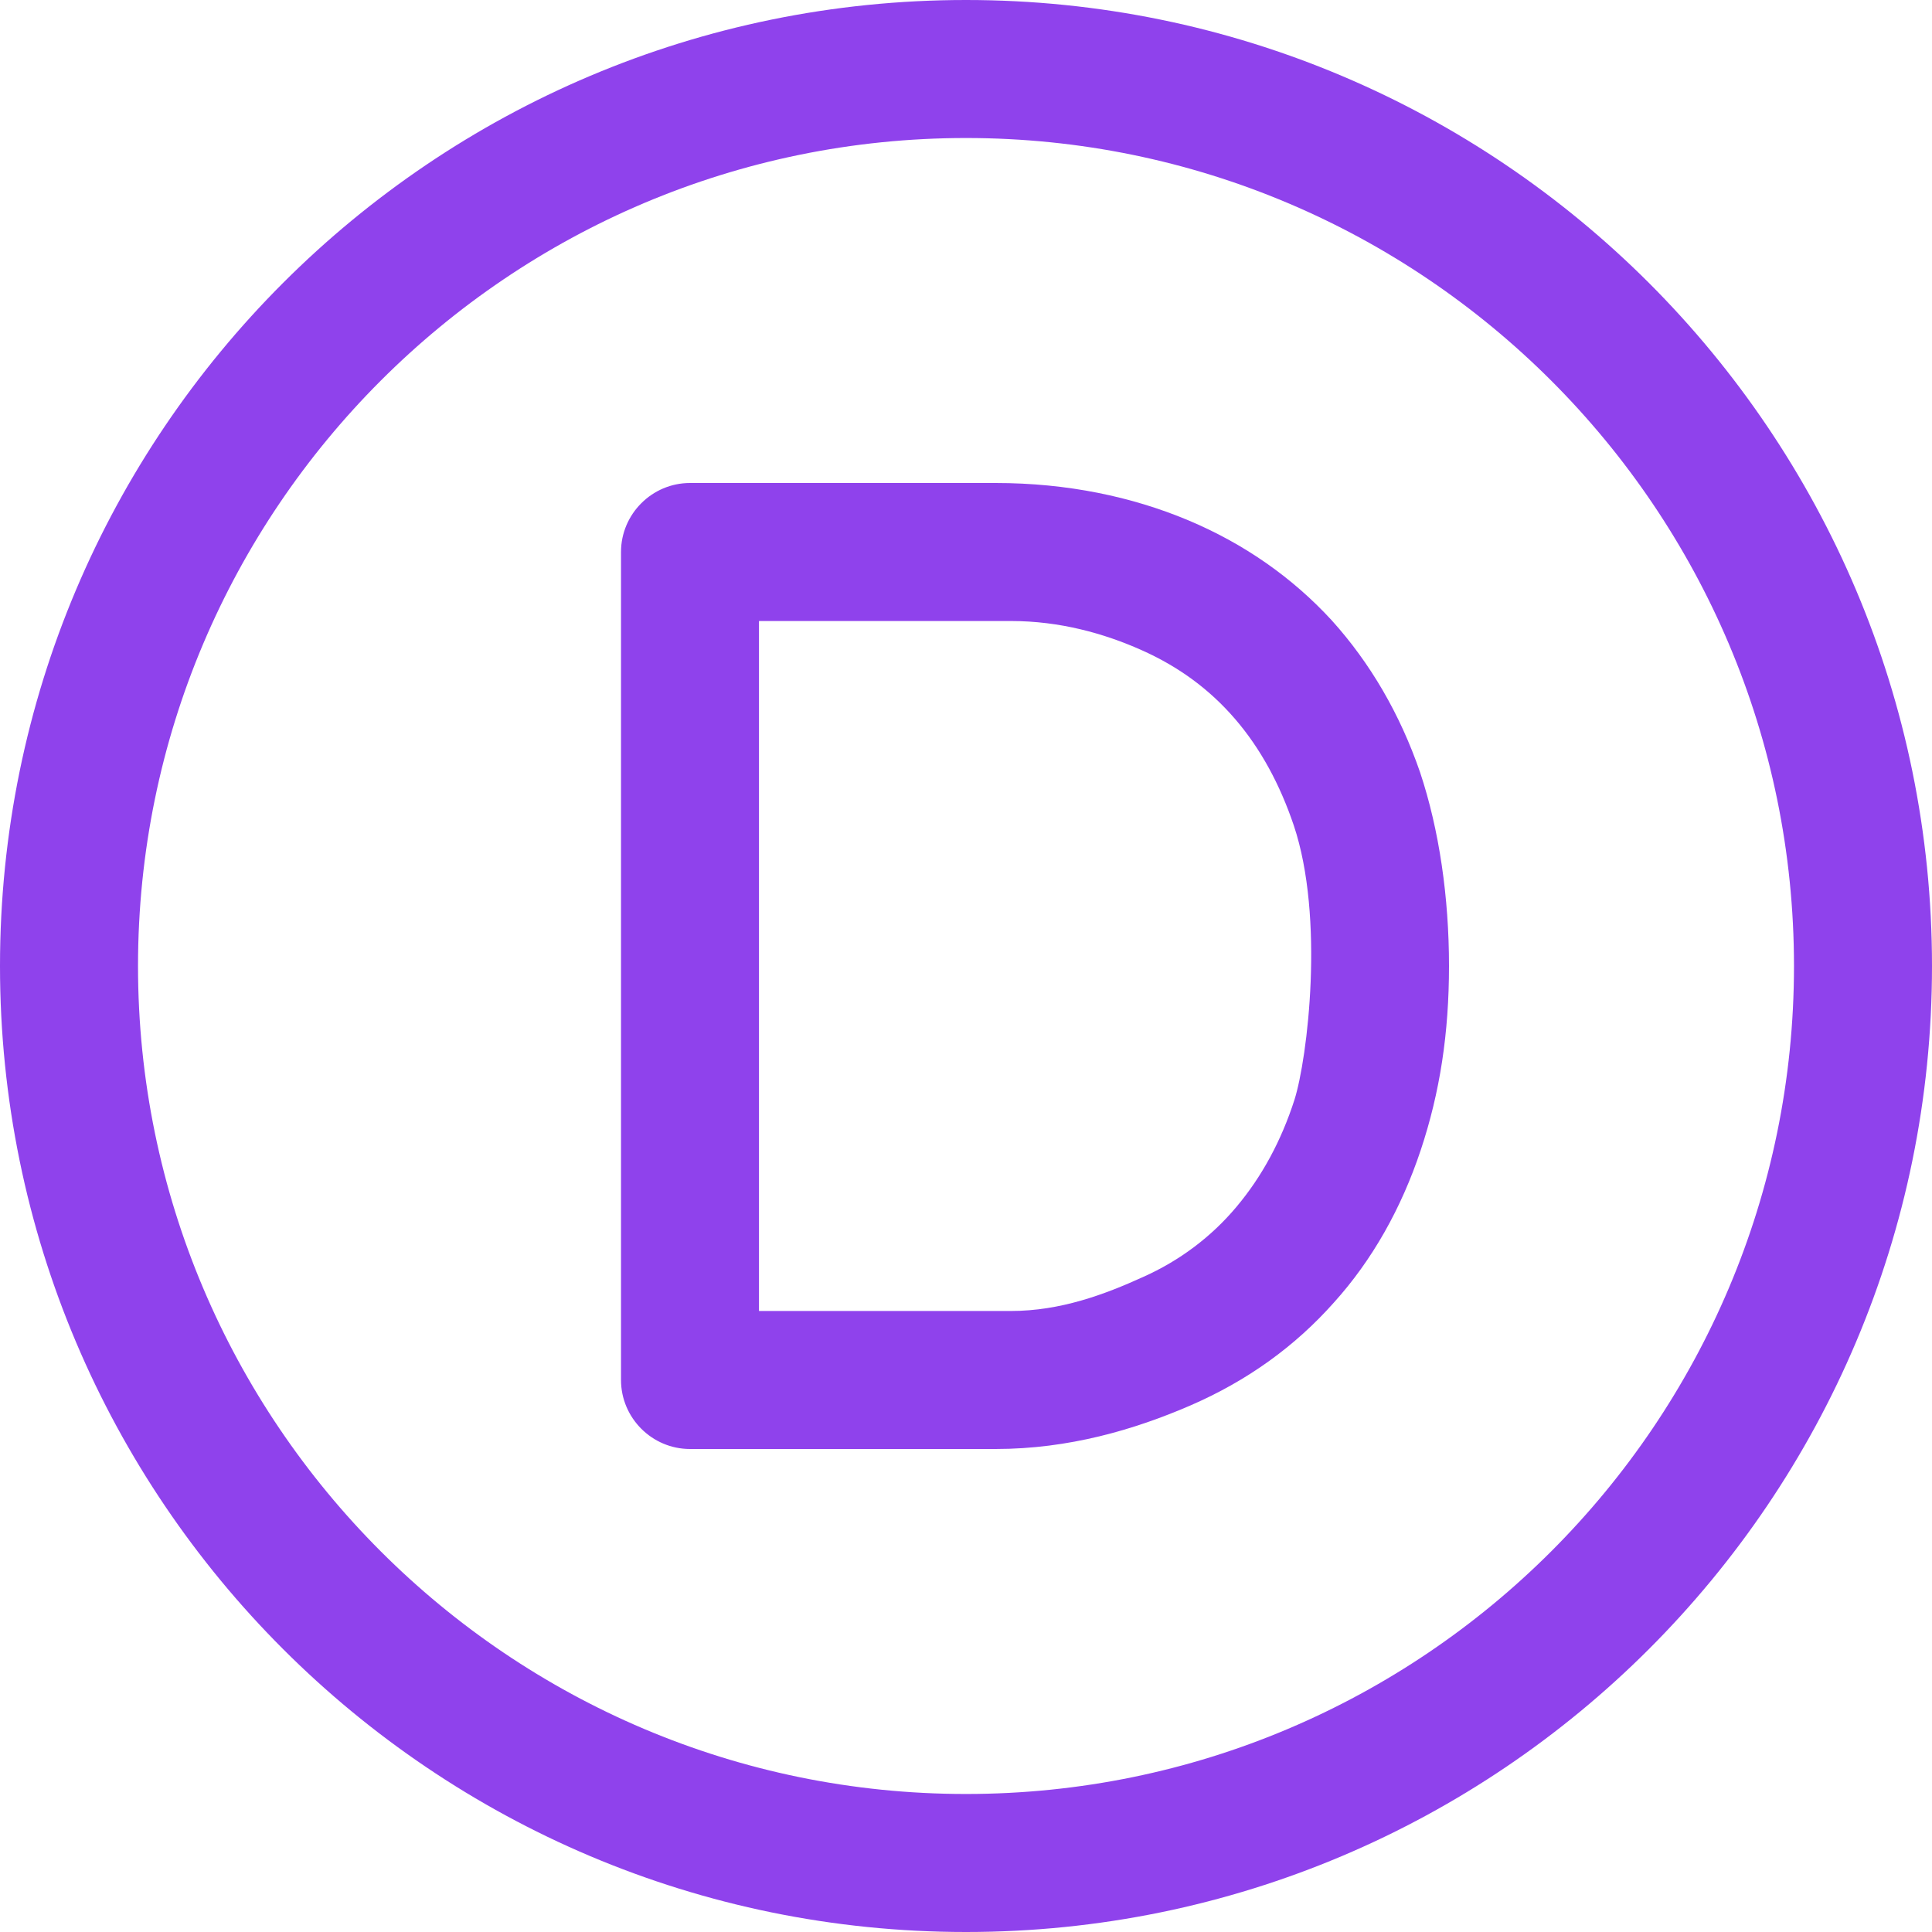
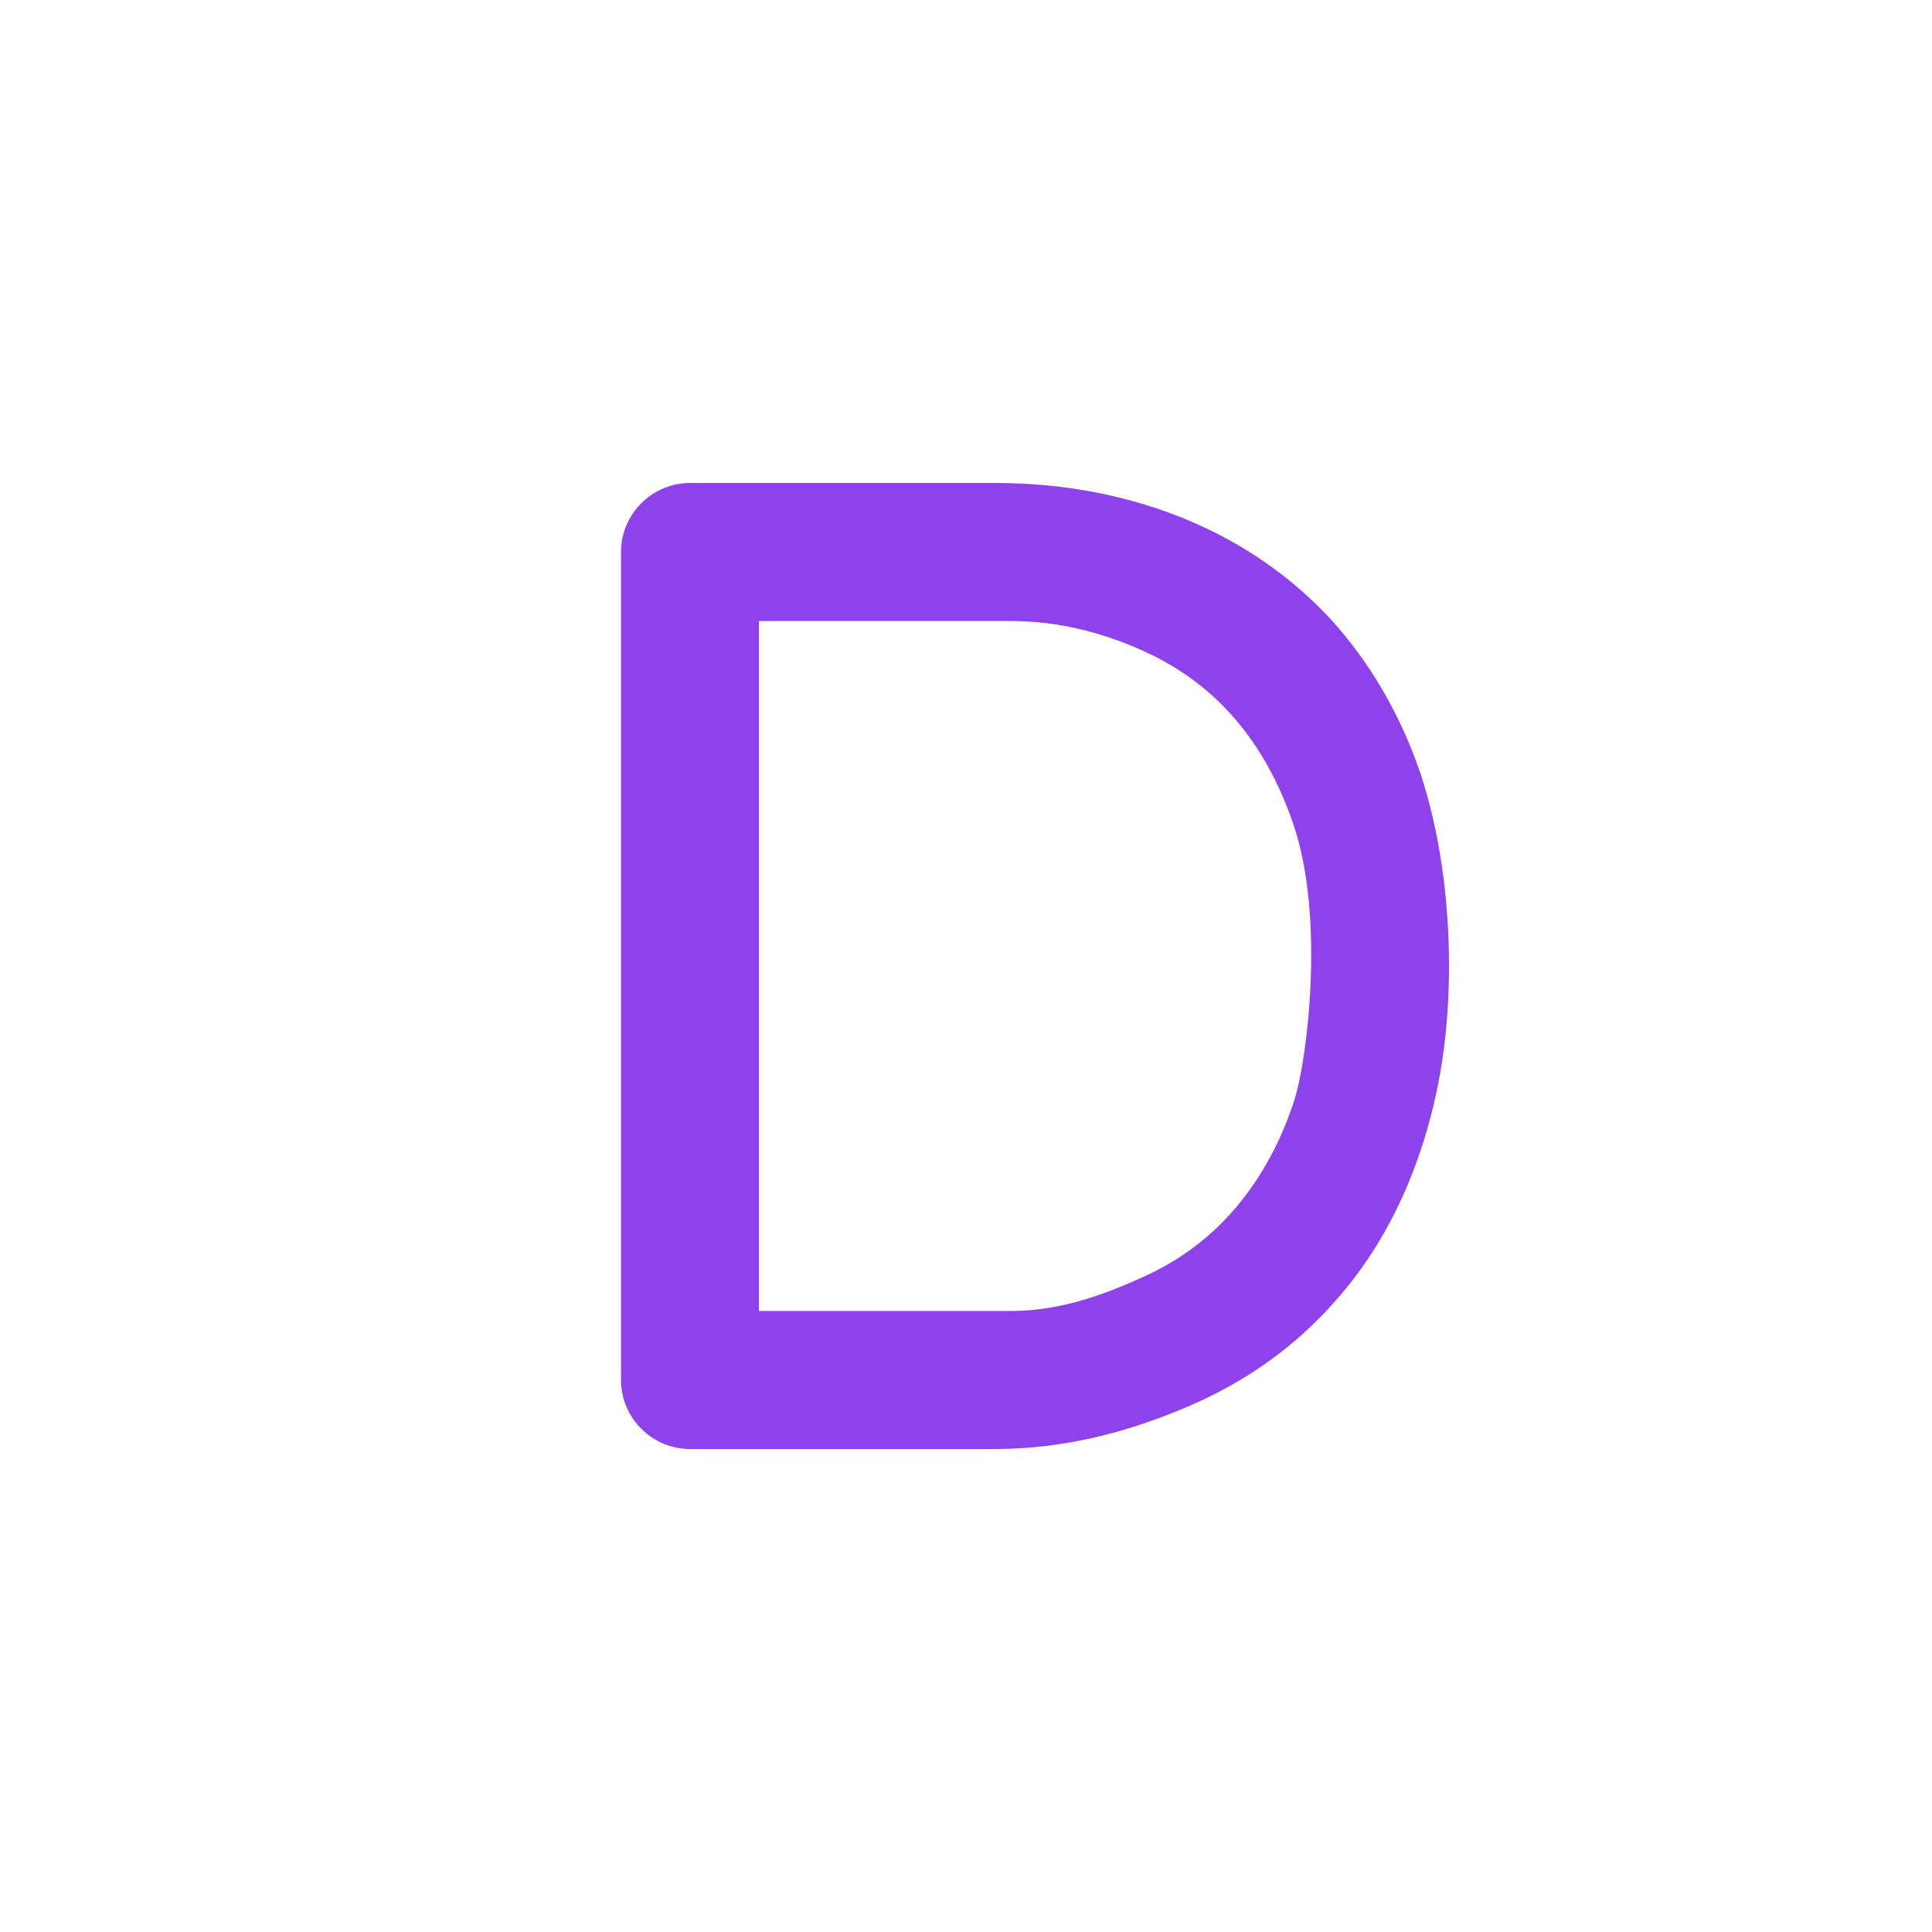
<svg xmlns="http://www.w3.org/2000/svg" width="46" height="46" viewBox="0 0 46 46" fill="none">
  <g clip-path="url(#clip0_344_905)">
-     <path d="M23 3.286C33.876 3.286 42.714 12.124 42.714 23C42.714 33.876 33.876 42.714 23 42.714C12.124 42.714 3.286 33.876 3.286 23C3.286 12.124 12.124 3.286 23 3.286ZM23 0C10.301 0 0 10.301 0 23C0 35.699 10.301 46 23 46C35.699 46 46 35.699 46 23C46 10.301 35.699 0 23 0Z" fill="#8F42EC" />
    <path d="M29.44 28.734C30.048 28.011 30.508 27.156 30.82 26.187C31.132 25.201 31.543 21.85 30.803 19.649C30.475 18.679 30.015 17.825 29.407 17.119C28.799 16.412 28.06 15.87 27.173 15.476C26.286 15.081 25.234 14.786 24.068 14.786H18.071V31.214H24.068C25.251 31.214 26.302 30.82 27.206 30.409C28.093 30.015 28.849 29.44 29.44 28.734ZM28.29 12.387C29.621 12.946 30.771 13.751 31.707 14.769C32.627 15.788 33.334 17.004 33.81 18.384C34.27 19.764 34.5 21.374 34.5 23C34.5 24.594 34.286 26.006 33.826 27.386C33.366 28.766 32.676 29.999 31.756 31.017C30.836 32.052 29.703 32.874 28.339 33.465C27.009 34.04 25.448 34.5 23.706 34.5H16.428C15.525 34.5 14.786 33.761 14.786 32.857V13.143C14.786 12.239 15.525 11.5 16.428 11.5H23.706C25.415 11.5 26.959 11.829 28.29 12.387Z" fill="#8F42EC" />
  </g>
  <defs>
    <clipPath id="clip0_344_905">
      <rect width="46" height="46" fill="white" />
    </clipPath>
  </defs>
</svg>